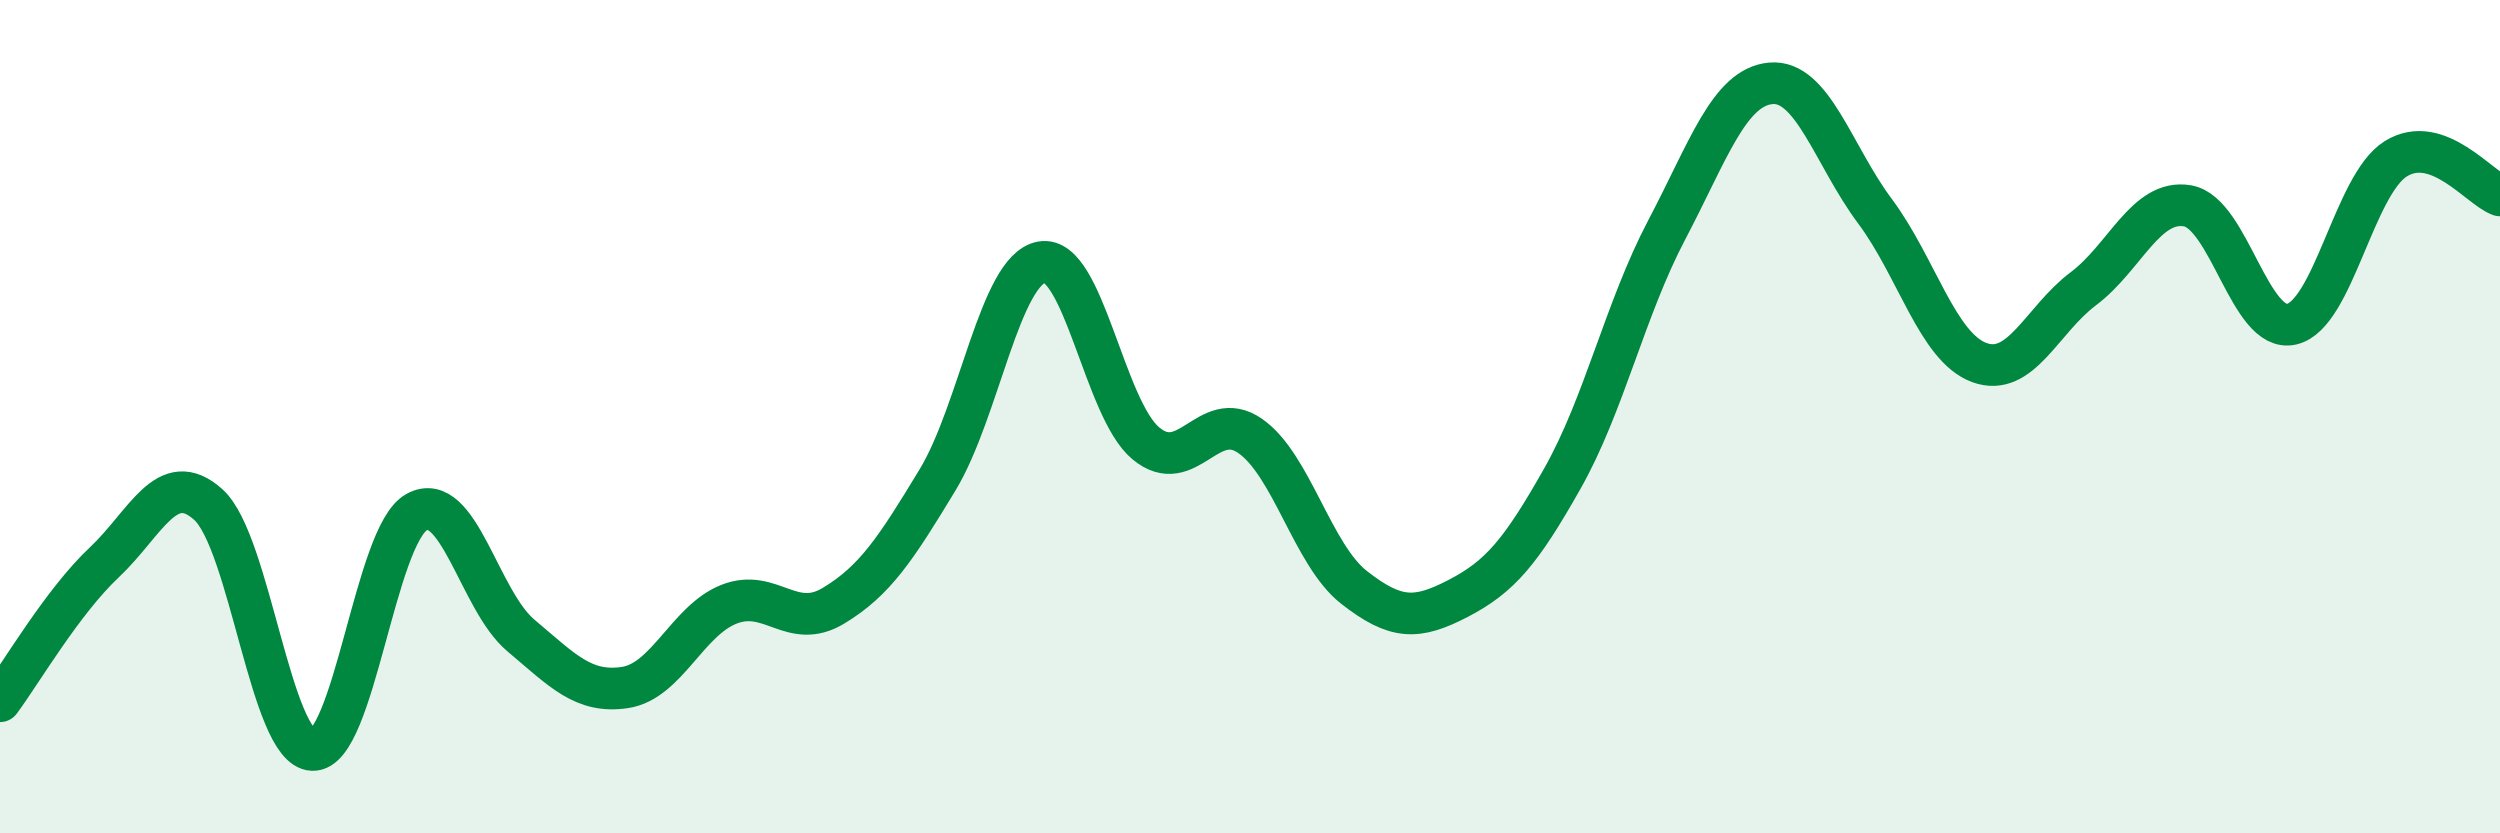
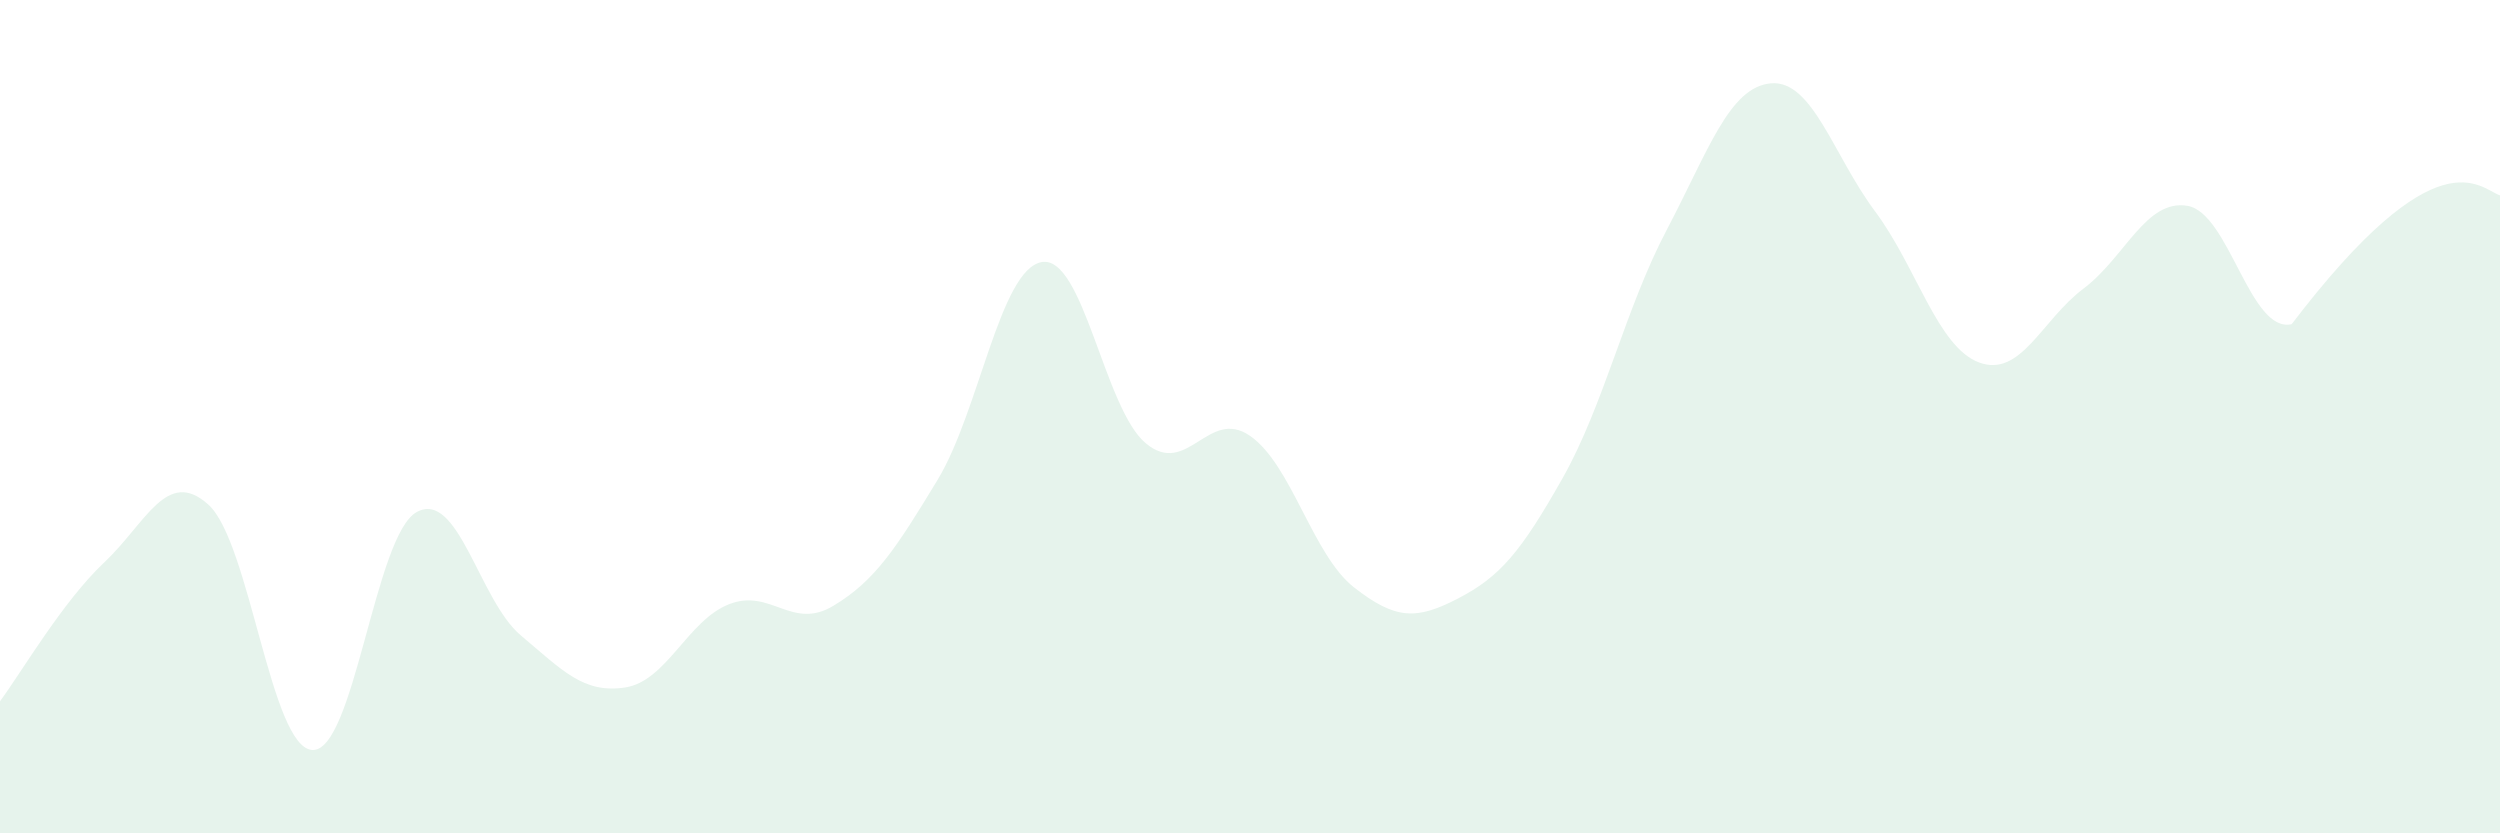
<svg xmlns="http://www.w3.org/2000/svg" width="60" height="20" viewBox="0 0 60 20">
-   <path d="M 0,16.83 C 0.5,16.16 1.5,14.44 2.5,13.5 C 3.5,12.56 4,11.21 5,12.11 C 6,13.01 6.5,17.96 7.5,18 C 8.5,18.04 9,12.84 10,12.29 C 11,11.74 11.5,14.41 12.5,15.25 C 13.5,16.09 14,16.65 15,16.5 C 16,16.35 16.5,14.89 17.5,14.5 C 18.5,14.11 19,15.14 20,14.54 C 21,13.94 21.5,13.17 22.5,11.52 C 23.5,9.87 24,6.47 25,6.29 C 26,6.11 26.5,9.81 27.5,10.64 C 28.5,11.47 29,9.77 30,10.46 C 31,11.15 31.5,13.32 32.5,14.1 C 33.5,14.88 34,14.88 35,14.36 C 36,13.84 36.5,13.25 37.5,11.48 C 38.5,9.71 39,7.42 40,5.52 C 41,3.62 41.5,2.09 42.5,2 C 43.5,1.91 44,3.73 45,5.07 C 46,6.41 46.5,8.33 47.5,8.7 C 48.5,9.07 49,7.68 50,6.93 C 51,6.18 51.5,4.77 52.5,4.94 C 53.5,5.11 54,8.01 55,7.78 C 56,7.55 56.5,4.43 57.5,3.81 C 58.5,3.19 59.5,4.51 60,4.69L60 20L0 20Z" fill="#008740" opacity="0.1" stroke-linecap="round" stroke-linejoin="round" />
-   <path d="M 0,16.83 C 0.5,16.16 1.5,14.44 2.5,13.5 C 3.5,12.56 4,11.21 5,12.11 C 6,13.01 6.5,17.96 7.5,18 C 8.5,18.04 9,12.84 10,12.29 C 11,11.74 11.5,14.41 12.5,15.25 C 13.5,16.09 14,16.65 15,16.5 C 16,16.35 16.5,14.89 17.5,14.5 C 18.5,14.11 19,15.14 20,14.54 C 21,13.94 21.5,13.17 22.5,11.52 C 23.5,9.87 24,6.47 25,6.29 C 26,6.11 26.5,9.81 27.5,10.64 C 28.5,11.47 29,9.77 30,10.46 C 31,11.15 31.5,13.32 32.5,14.1 C 33.5,14.88 34,14.88 35,14.36 C 36,13.84 36.5,13.25 37.5,11.48 C 38.5,9.71 39,7.42 40,5.52 C 41,3.62 41.5,2.09 42.5,2 C 43.5,1.91 44,3.73 45,5.07 C 46,6.41 46.5,8.33 47.5,8.7 C 48.5,9.07 49,7.68 50,6.93 C 51,6.18 51.5,4.77 52.5,4.94 C 53.5,5.11 54,8.01 55,7.78 C 56,7.55 56.5,4.43 57.5,3.81 C 58.5,3.19 59.5,4.51 60,4.69" stroke="#008740" stroke-width="1" fill="none" stroke-linecap="round" stroke-linejoin="round" />
+   <path d="M 0,16.83 C 0.5,16.16 1.5,14.44 2.5,13.5 C 3.5,12.56 4,11.21 5,12.11 C 6,13.01 6.5,17.96 7.5,18 C 8.5,18.04 9,12.84 10,12.29 C 11,11.74 11.5,14.41 12.5,15.25 C 13.5,16.09 14,16.65 15,16.5 C 16,16.35 16.5,14.89 17.5,14.5 C 18.5,14.11 19,15.14 20,14.54 C 21,13.94 21.5,13.17 22.5,11.52 C 23.5,9.87 24,6.47 25,6.29 C 26,6.11 26.5,9.81 27.5,10.64 C 28.5,11.47 29,9.77 30,10.46 C 31,11.15 31.5,13.32 32.5,14.1 C 33.5,14.88 34,14.88 35,14.36 C 36,13.84 36.5,13.25 37.5,11.48 C 38.5,9.71 39,7.42 40,5.52 C 41,3.62 41.5,2.09 42.5,2 C 43.5,1.91 44,3.73 45,5.07 C 46,6.41 46.5,8.33 47.5,8.7 C 48.5,9.07 49,7.68 50,6.93 C 51,6.18 51.5,4.77 52.5,4.94 C 53.5,5.11 54,8.01 55,7.78 C 58.5,3.19 59.5,4.51 60,4.69L60 20L0 20Z" fill="#008740" opacity="0.1" stroke-linecap="round" stroke-linejoin="round" />
</svg>